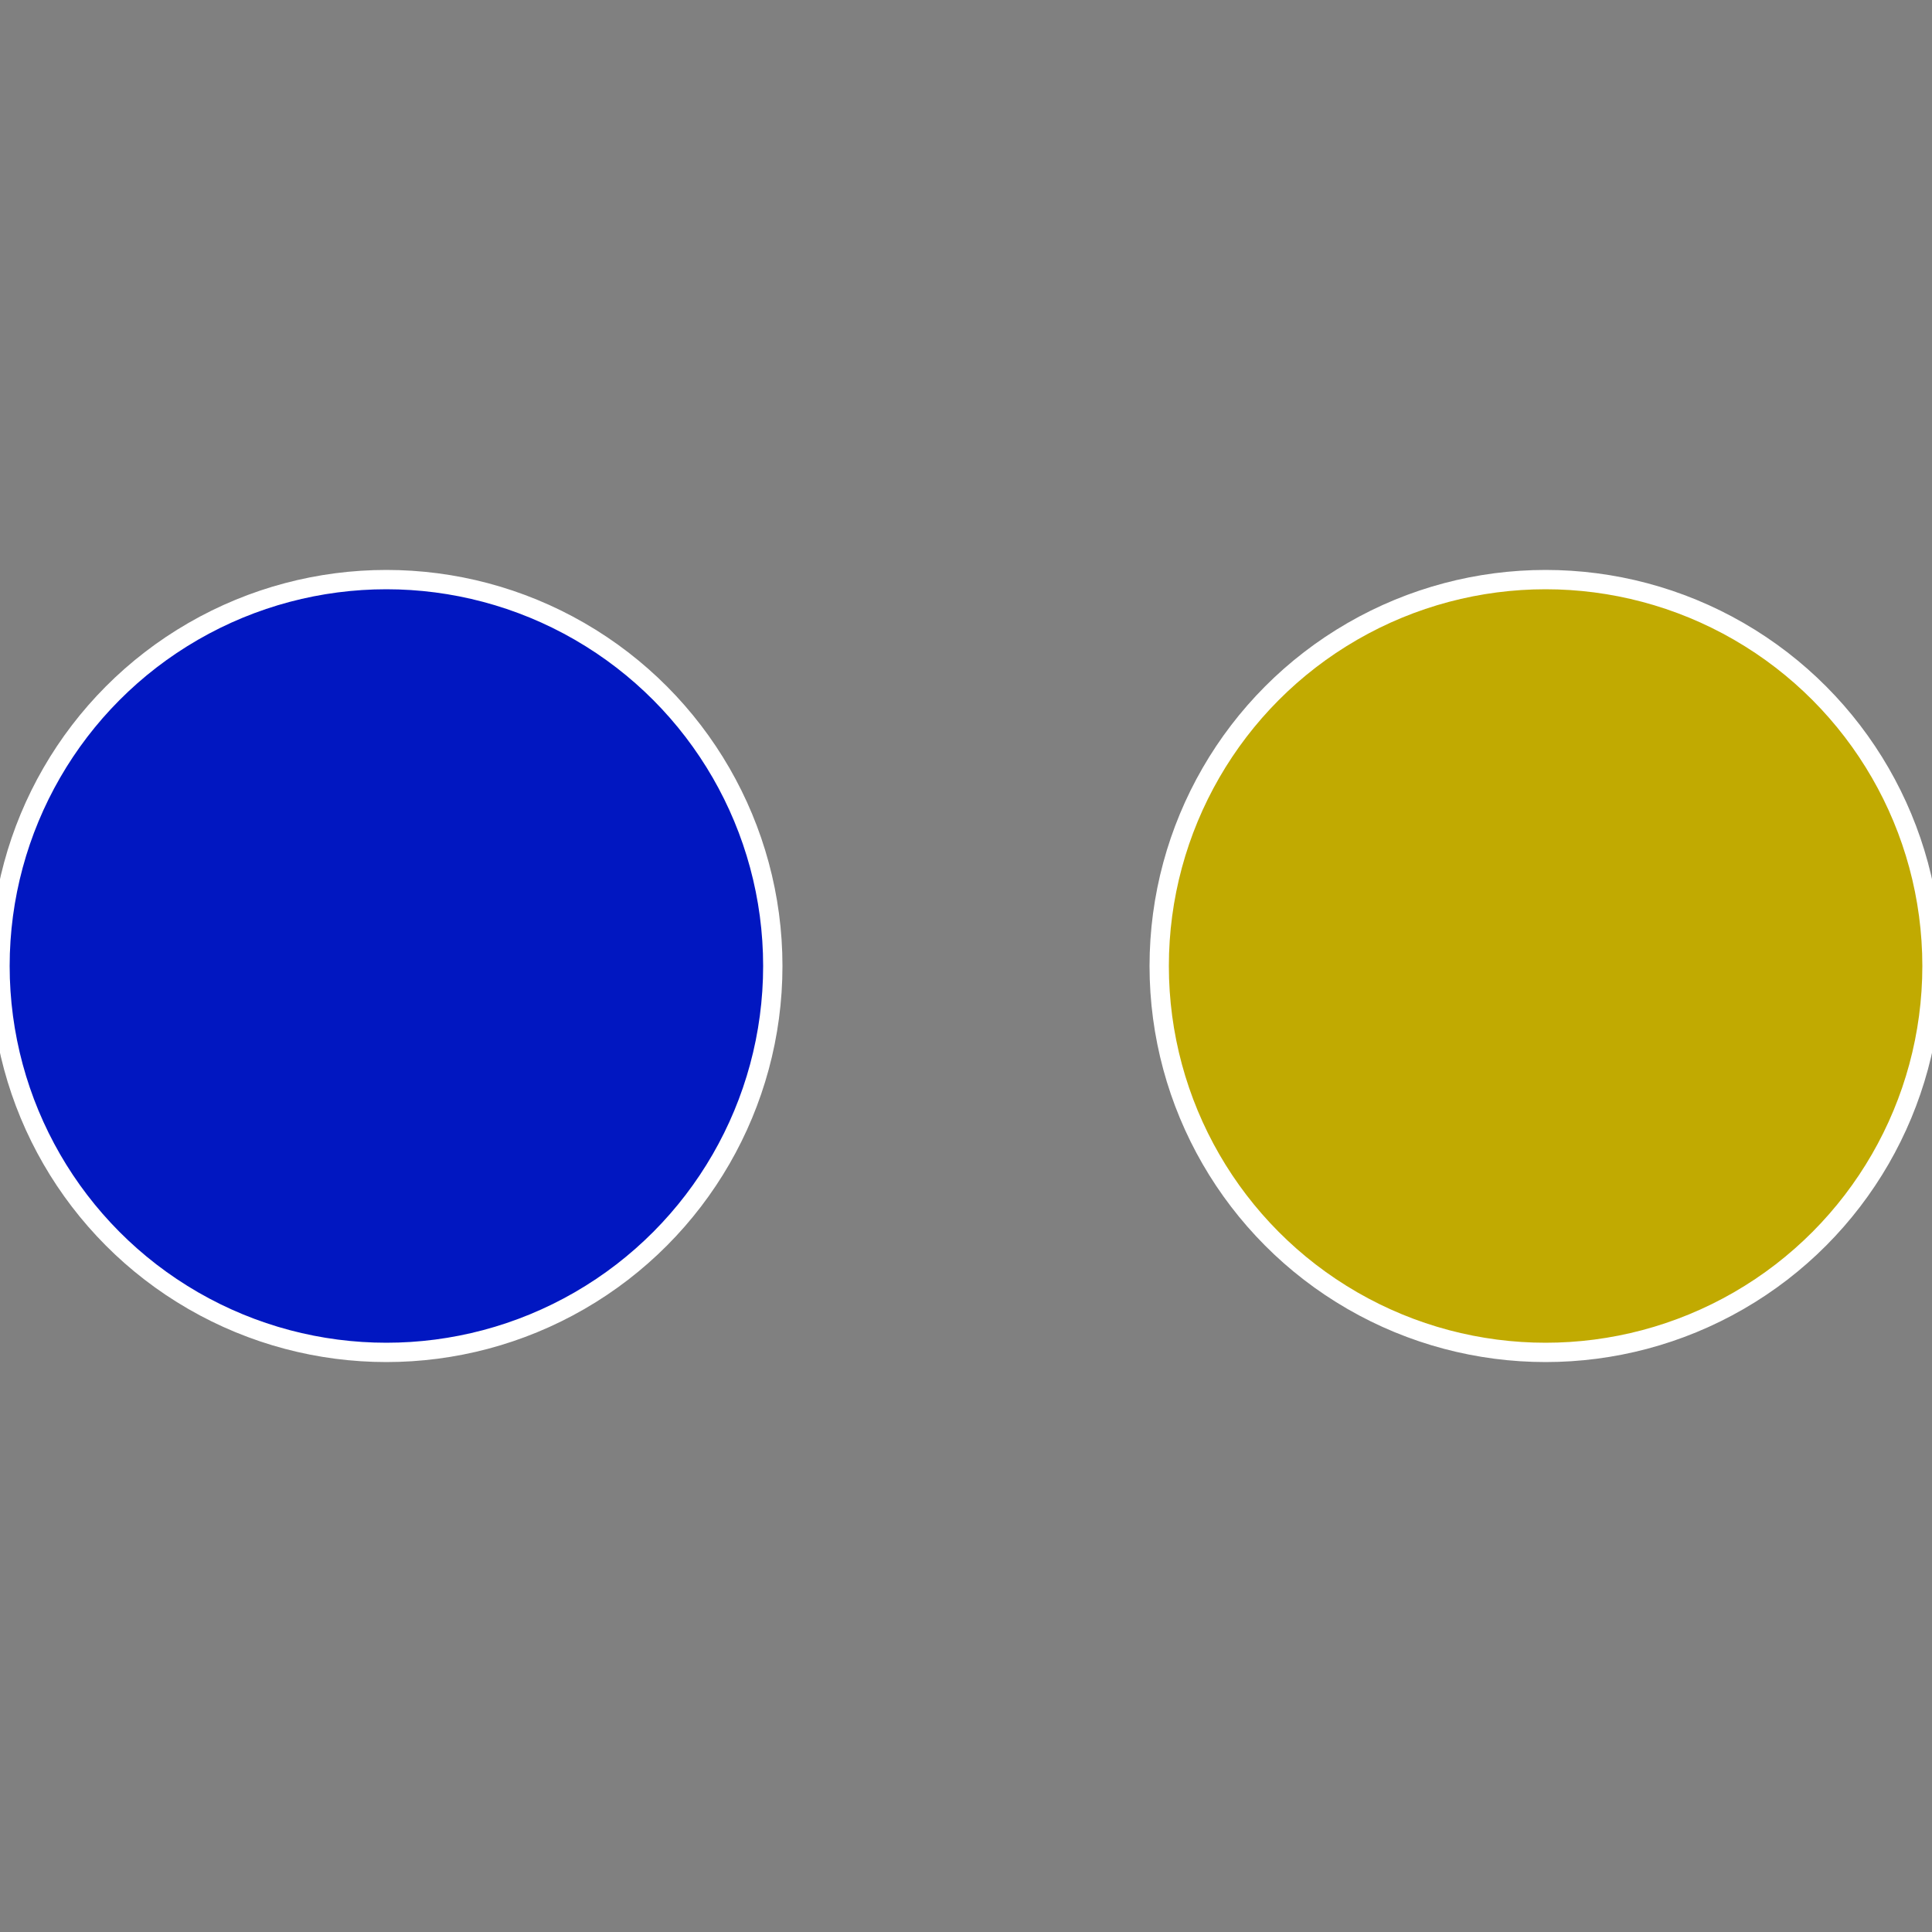
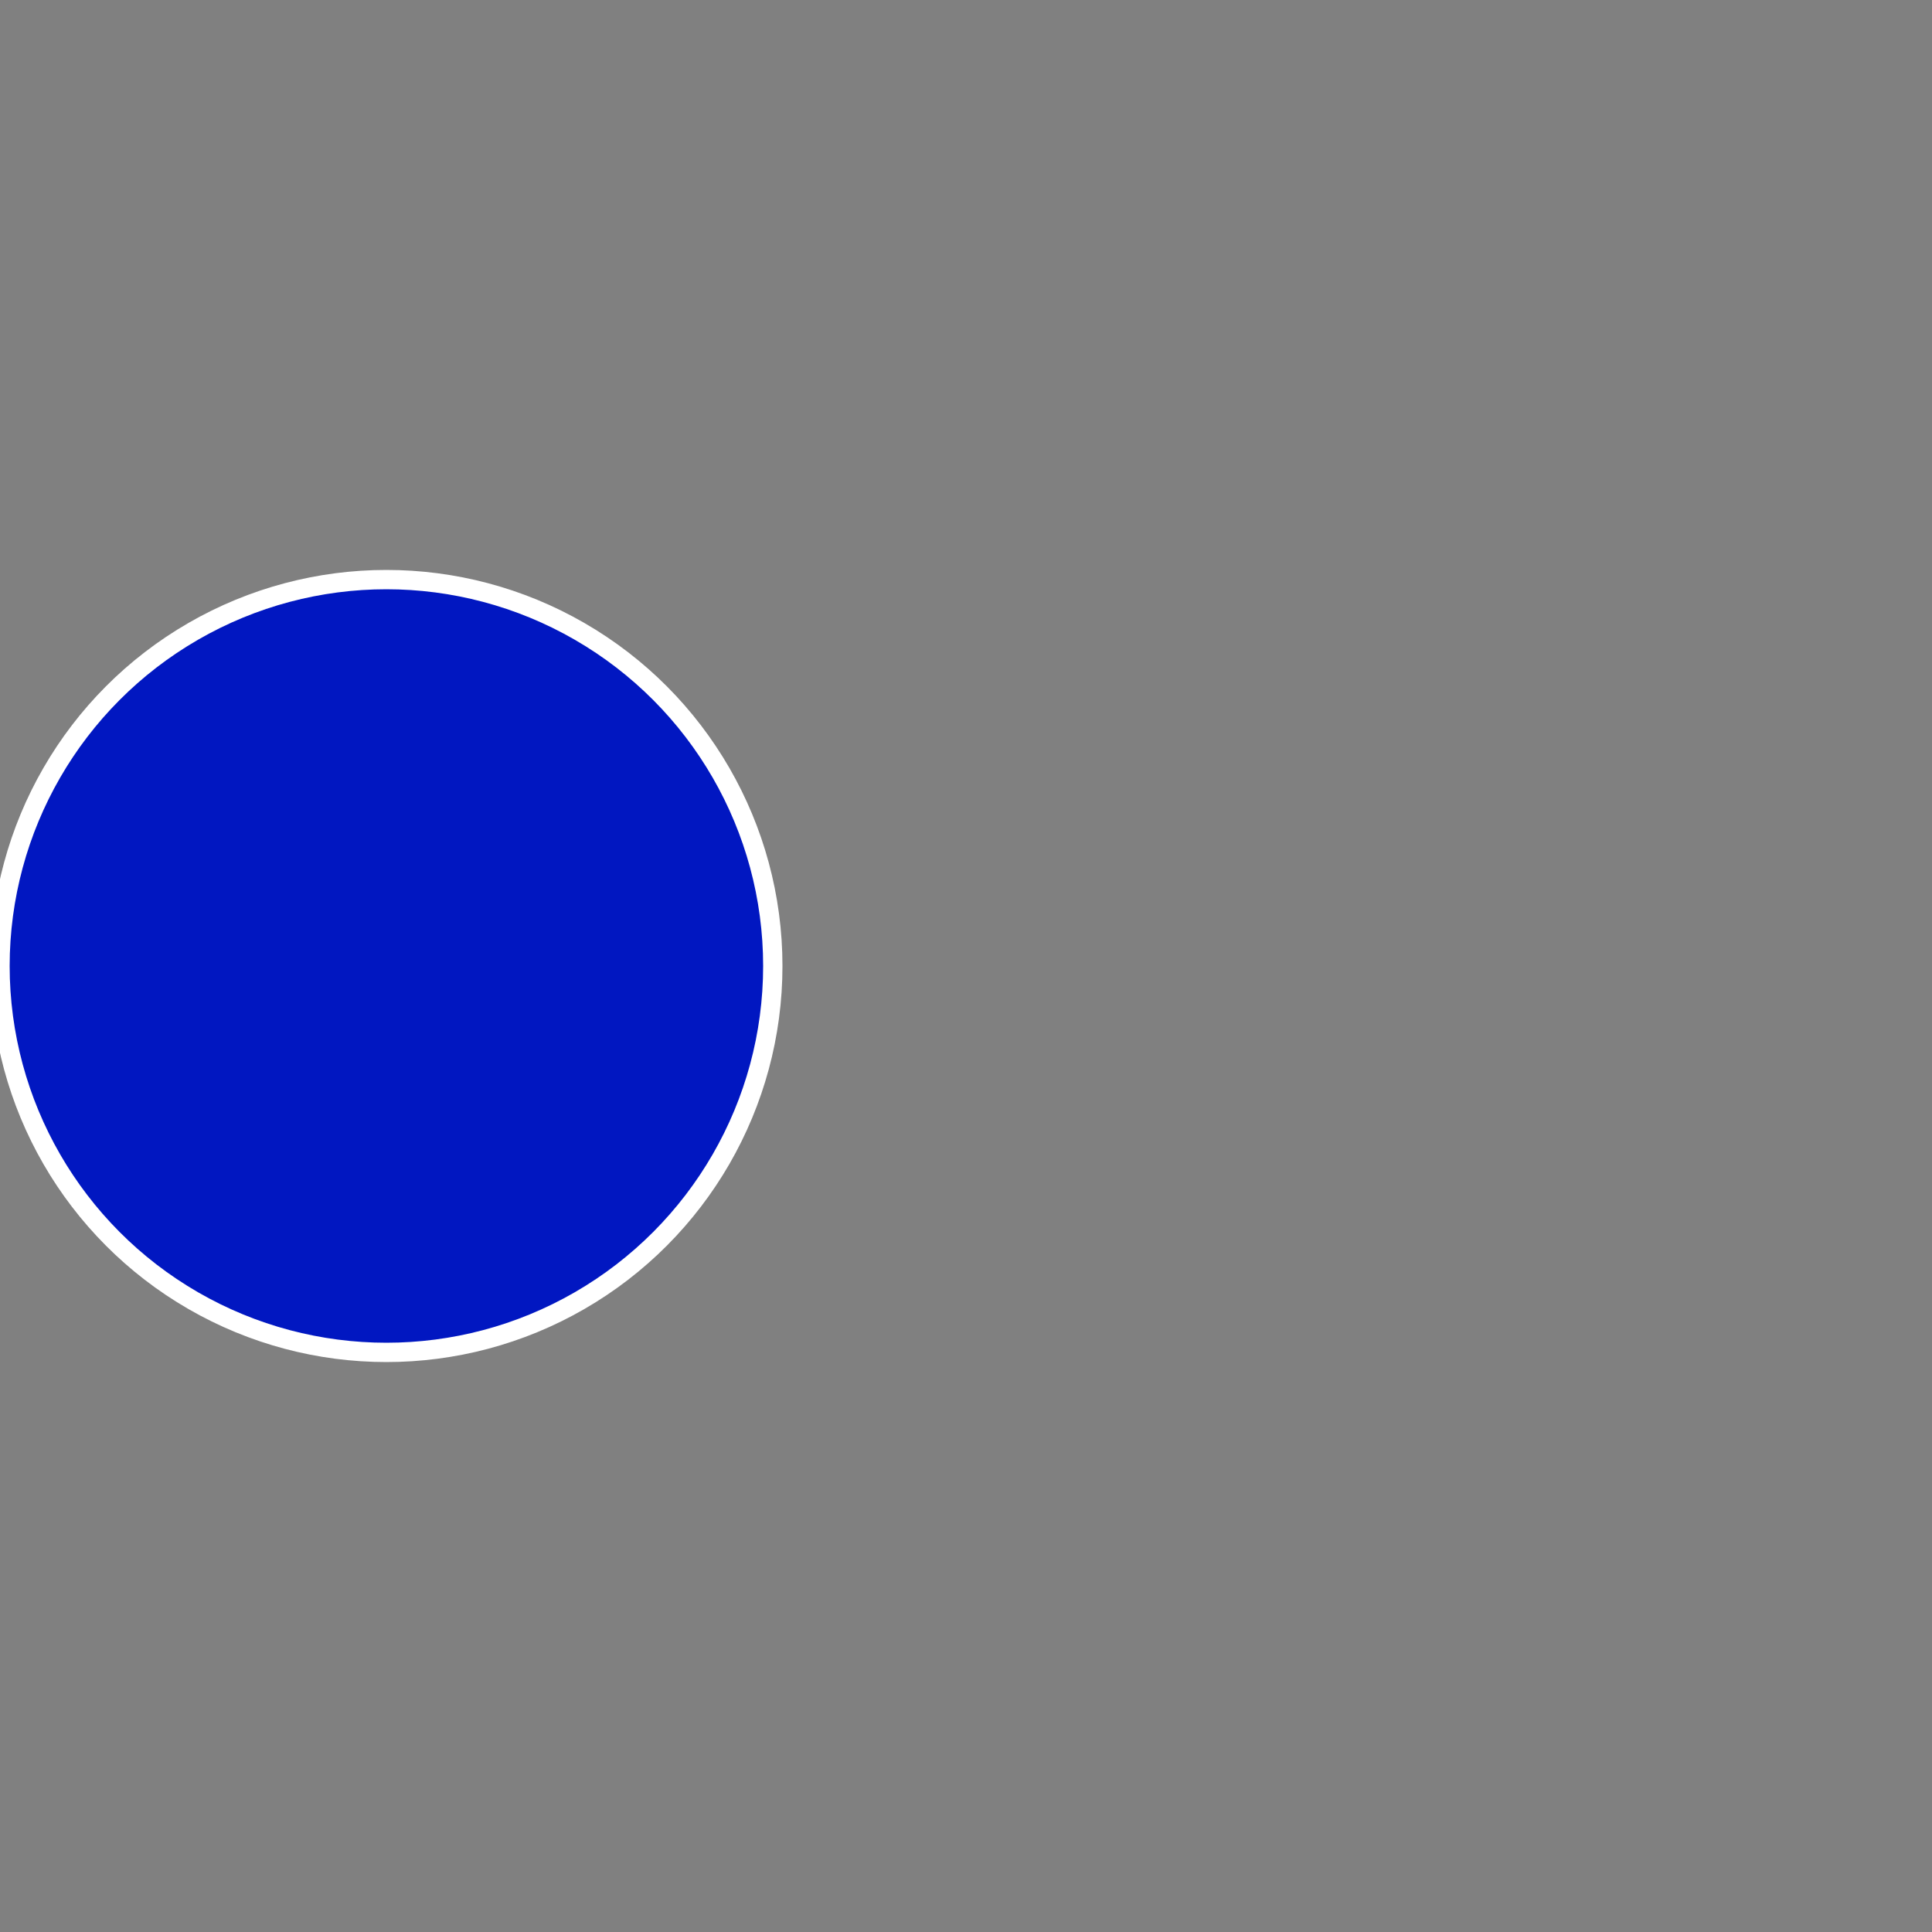
<svg xmlns="http://www.w3.org/2000/svg" width="500" height="500" viewBox="-1 -1 2 2">
  <rect x="-1" y="-1" width="2" height="2" fill="#808080" stroke="none" />
-   <circle cx="0.6" cy="0" r="0.4" fill="#c1aa01" stroke="#fff" stroke-width="1%" />
  <circle cx="-0.6" cy="7.3478807948841E-17" r="0.4" fill="#0117c1" stroke="#fff" stroke-width="1%" />
</svg>